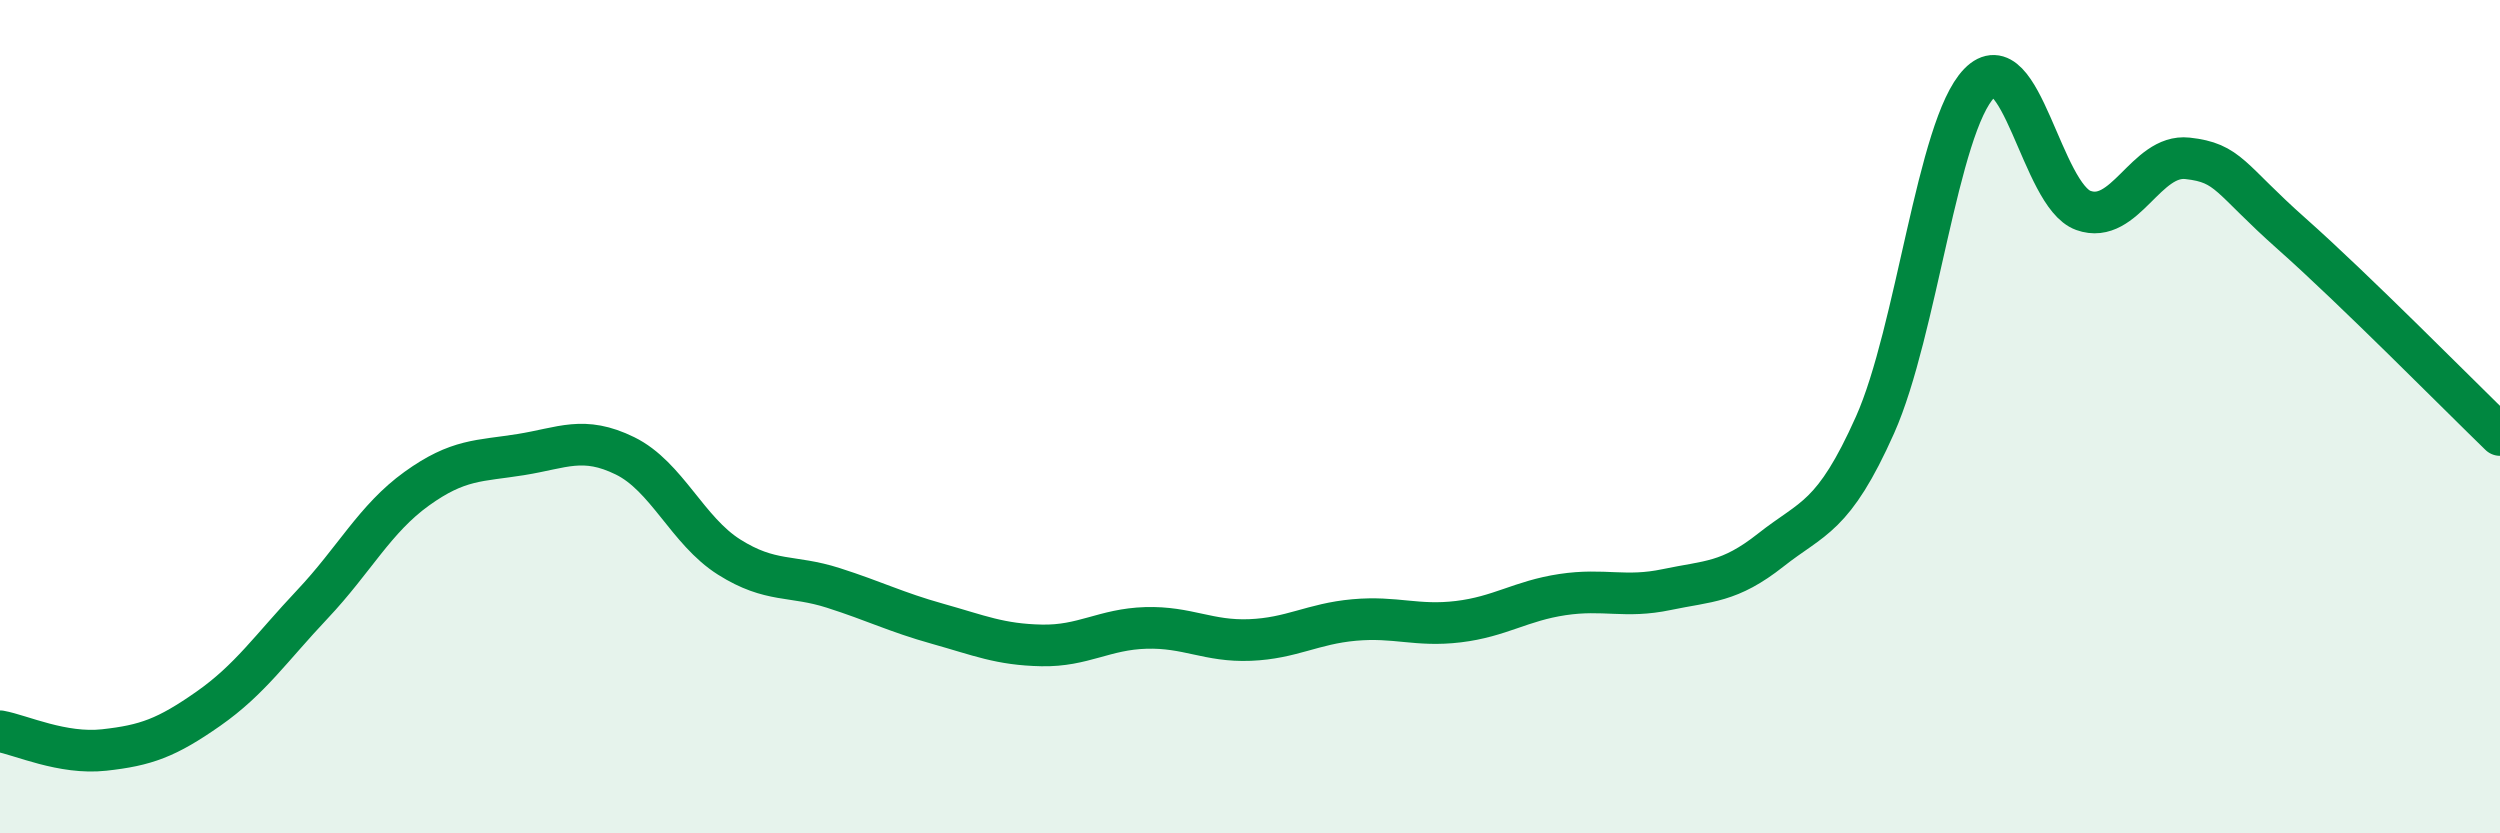
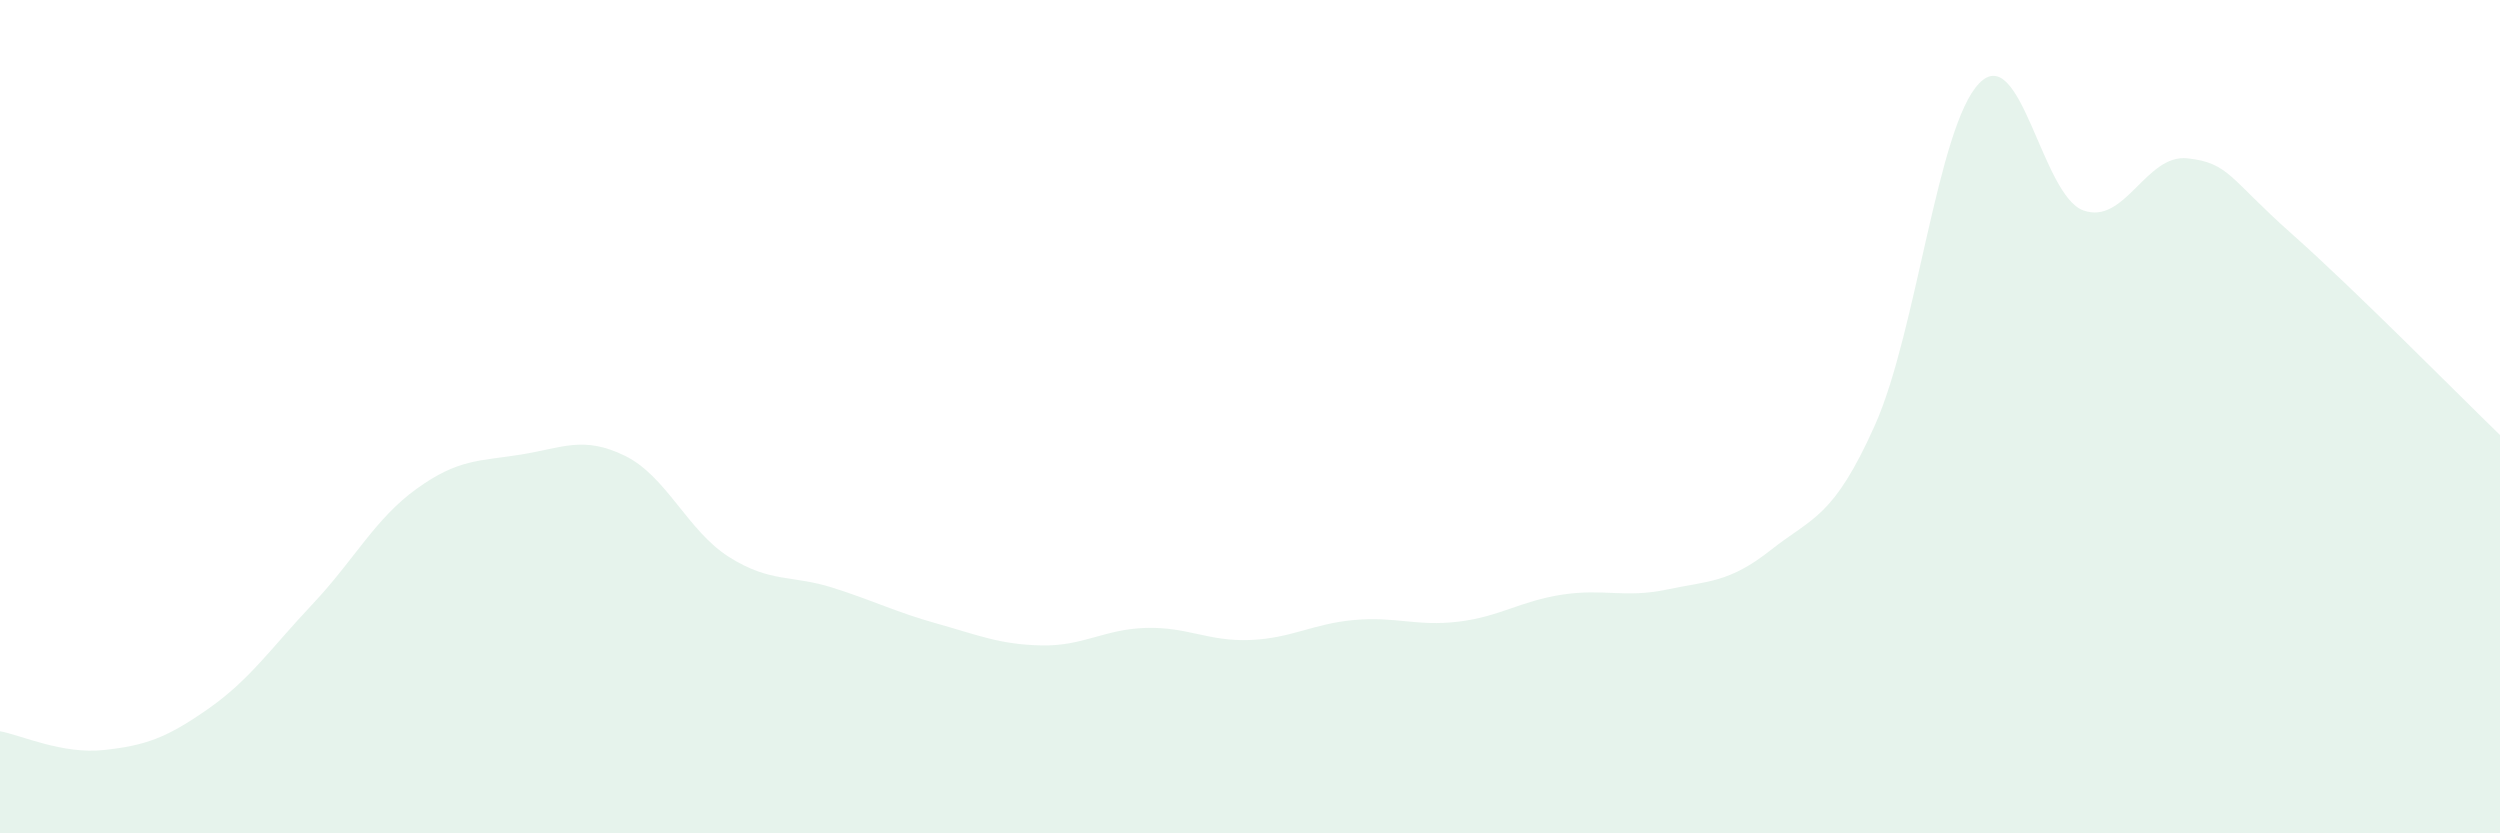
<svg xmlns="http://www.w3.org/2000/svg" width="60" height="20" viewBox="0 0 60 20">
  <path d="M 0,17.55 C 0.5,17.64 1.5,18.11 2.5,18 C 3.5,17.89 4,17.71 5,17.01 C 6,16.31 6.5,15.56 7.5,14.5 C 8.5,13.44 9,12.45 10,11.73 C 11,11.01 11.5,11.07 12.5,10.91 C 13.5,10.75 14,10.45 15,10.94 C 16,11.43 16.5,12.74 17.5,13.37 C 18.5,14 19,13.79 20,14.11 C 21,14.43 21.5,14.69 22.5,14.97 C 23.5,15.25 24,15.47 25,15.49 C 26,15.51 26.5,15.1 27.5,15.07 C 28.5,15.04 29,15.4 30,15.36 C 31,15.32 31.5,14.97 32.5,14.88 C 33.5,14.79 34,15.04 35,14.92 C 36,14.8 36.5,14.42 37.5,14.27 C 38.5,14.12 39,14.36 40,14.15 C 41,13.94 41.5,13.99 42.5,13.2 C 43.5,12.41 44,12.44 45,10.2 C 46,7.96 46.5,3.03 47.5,2 C 48.5,0.97 49,4.69 50,5.05 C 51,5.41 51.5,3.69 52.5,3.8 C 53.5,3.91 53.5,4.28 55,5.61 C 56.5,6.94 59,9.47 60,10.44L60 20L0 20Z" fill="#008740" opacity="0.1" stroke-linecap="round" stroke-linejoin="round" />
-   <path d="M 0,17.55 C 0.5,17.64 1.5,18.11 2.5,18 C 3.5,17.89 4,17.71 5,17.01 C 6,16.31 6.5,15.56 7.5,14.5 C 8.5,13.44 9,12.45 10,11.73 C 11,11.01 11.5,11.07 12.5,10.91 C 13.5,10.75 14,10.45 15,10.94 C 16,11.43 16.5,12.74 17.5,13.37 C 18.5,14 19,13.79 20,14.11 C 21,14.43 21.5,14.69 22.5,14.97 C 23.5,15.25 24,15.47 25,15.49 C 26,15.51 26.5,15.1 27.5,15.07 C 28.5,15.04 29,15.4 30,15.36 C 31,15.32 31.5,14.97 32.5,14.88 C 33.5,14.79 34,15.04 35,14.92 C 36,14.8 36.5,14.42 37.5,14.27 C 38.5,14.12 39,14.36 40,14.15 C 41,13.94 41.5,13.99 42.5,13.2 C 43.5,12.41 44,12.44 45,10.2 C 46,7.96 46.5,3.03 47.5,2 C 48.5,0.97 49,4.69 50,5.05 C 51,5.41 51.5,3.69 52.5,3.8 C 53.5,3.91 53.5,4.28 55,5.61 C 56.5,6.94 59,9.47 60,10.44" stroke="#008740" stroke-width="1" fill="none" stroke-linecap="round" stroke-linejoin="round" />
</svg>